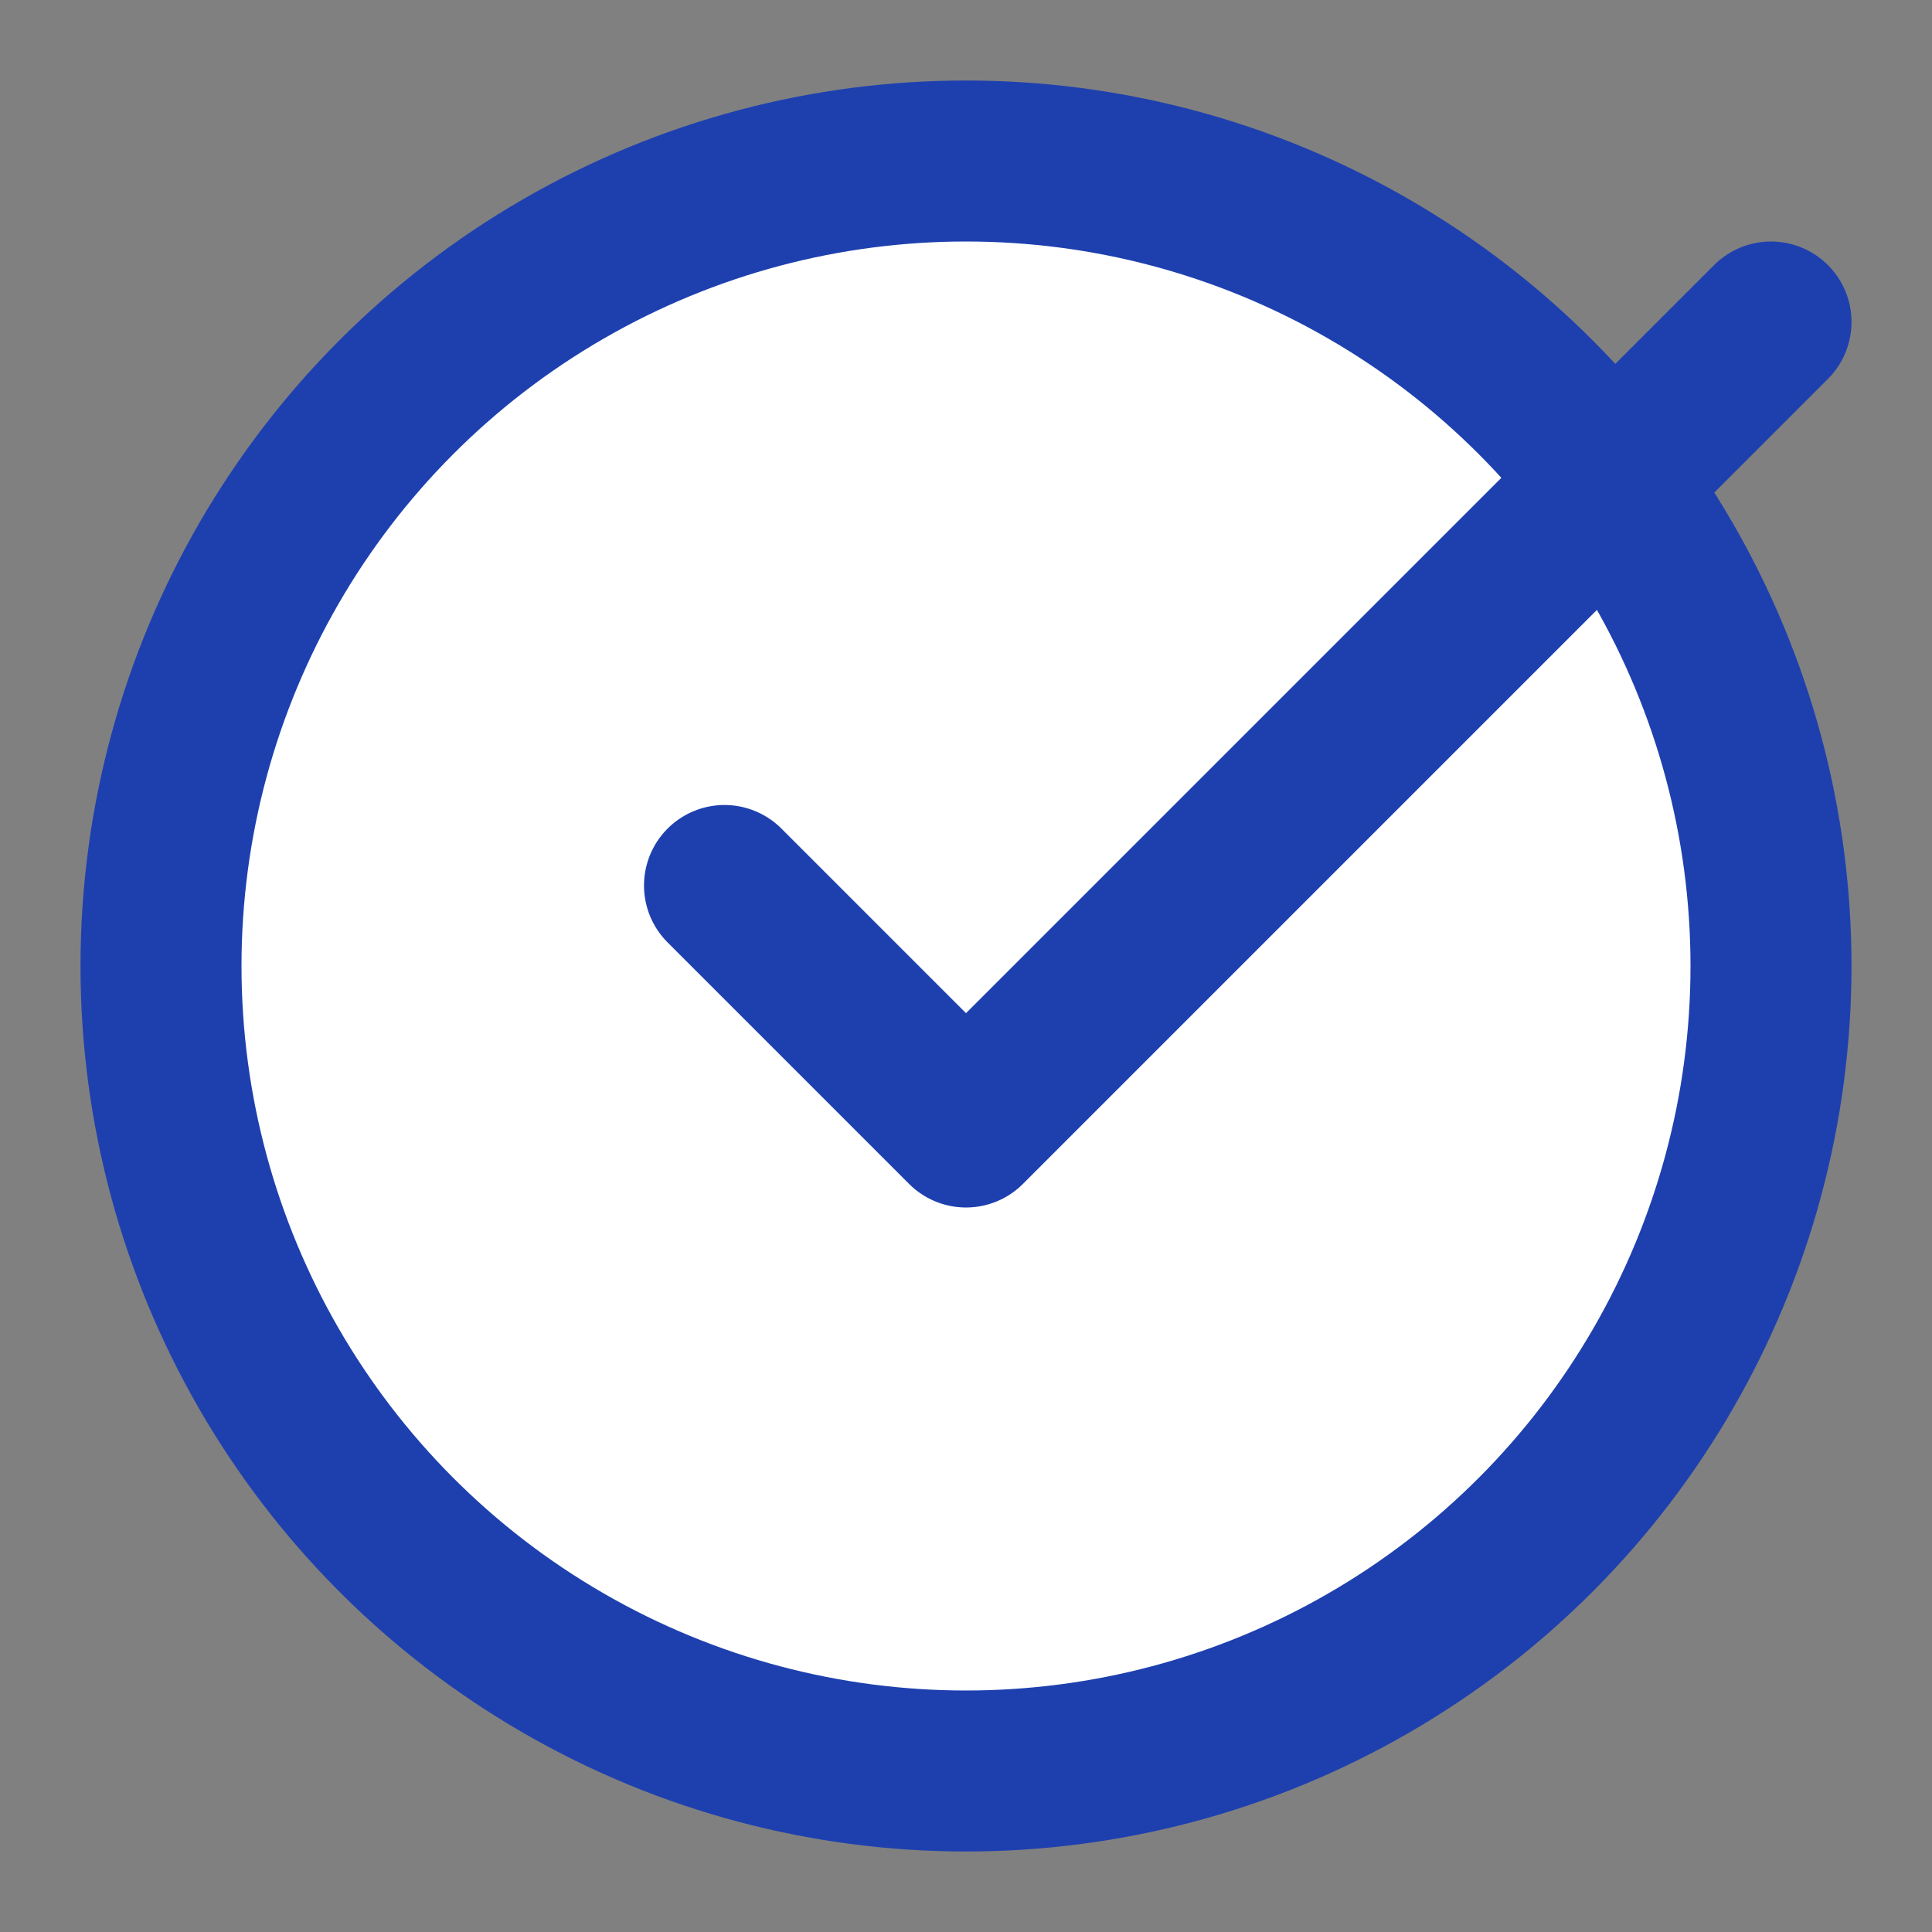
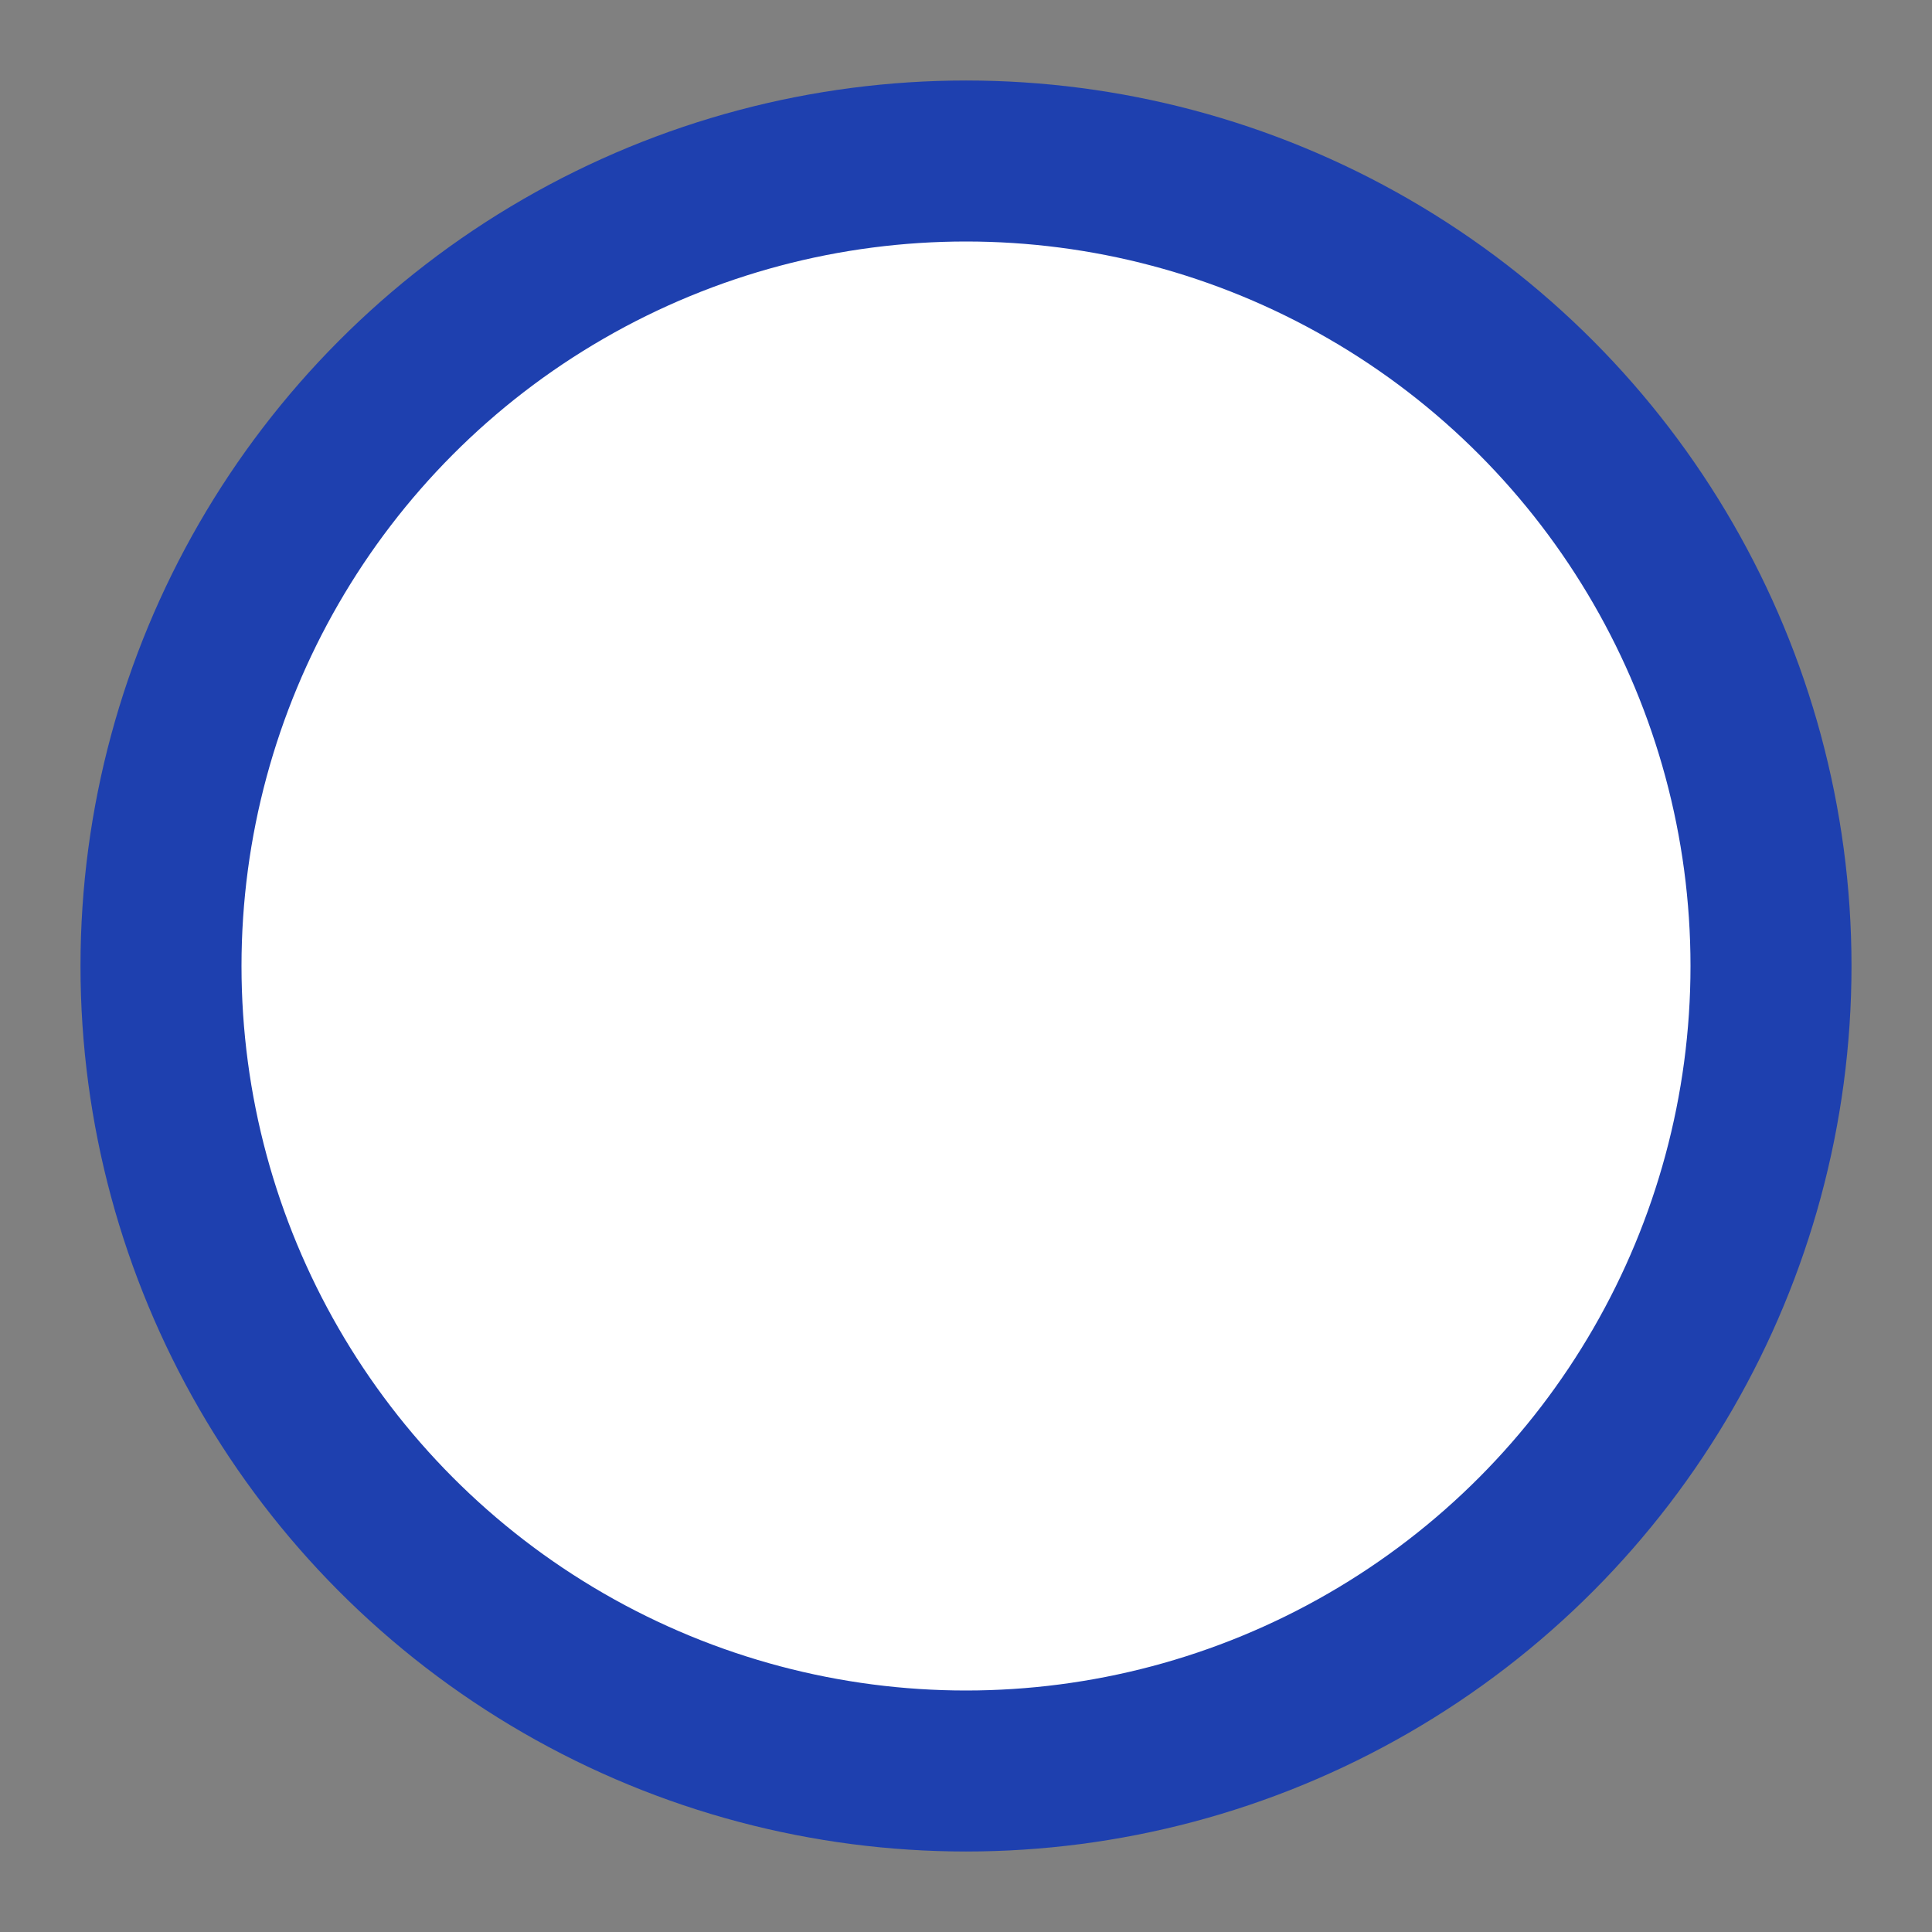
<svg xmlns="http://www.w3.org/2000/svg" width="32" height="32" viewBox="0 0 24 24" fill="none" stroke="#1e40af" stroke-width="2" stroke-linecap="round" stroke-linejoin="round">
  <rect x="0" y="0" width="24" height="24" fill="#808080" stroke="none" />
  <circle cx="12" cy="12" r="10" fill="white" stroke="#1e40af" stroke-width="2" />
-   <path d="m9 11 3 3L22 4" stroke="#1e40af" stroke-width="2" />
</svg>